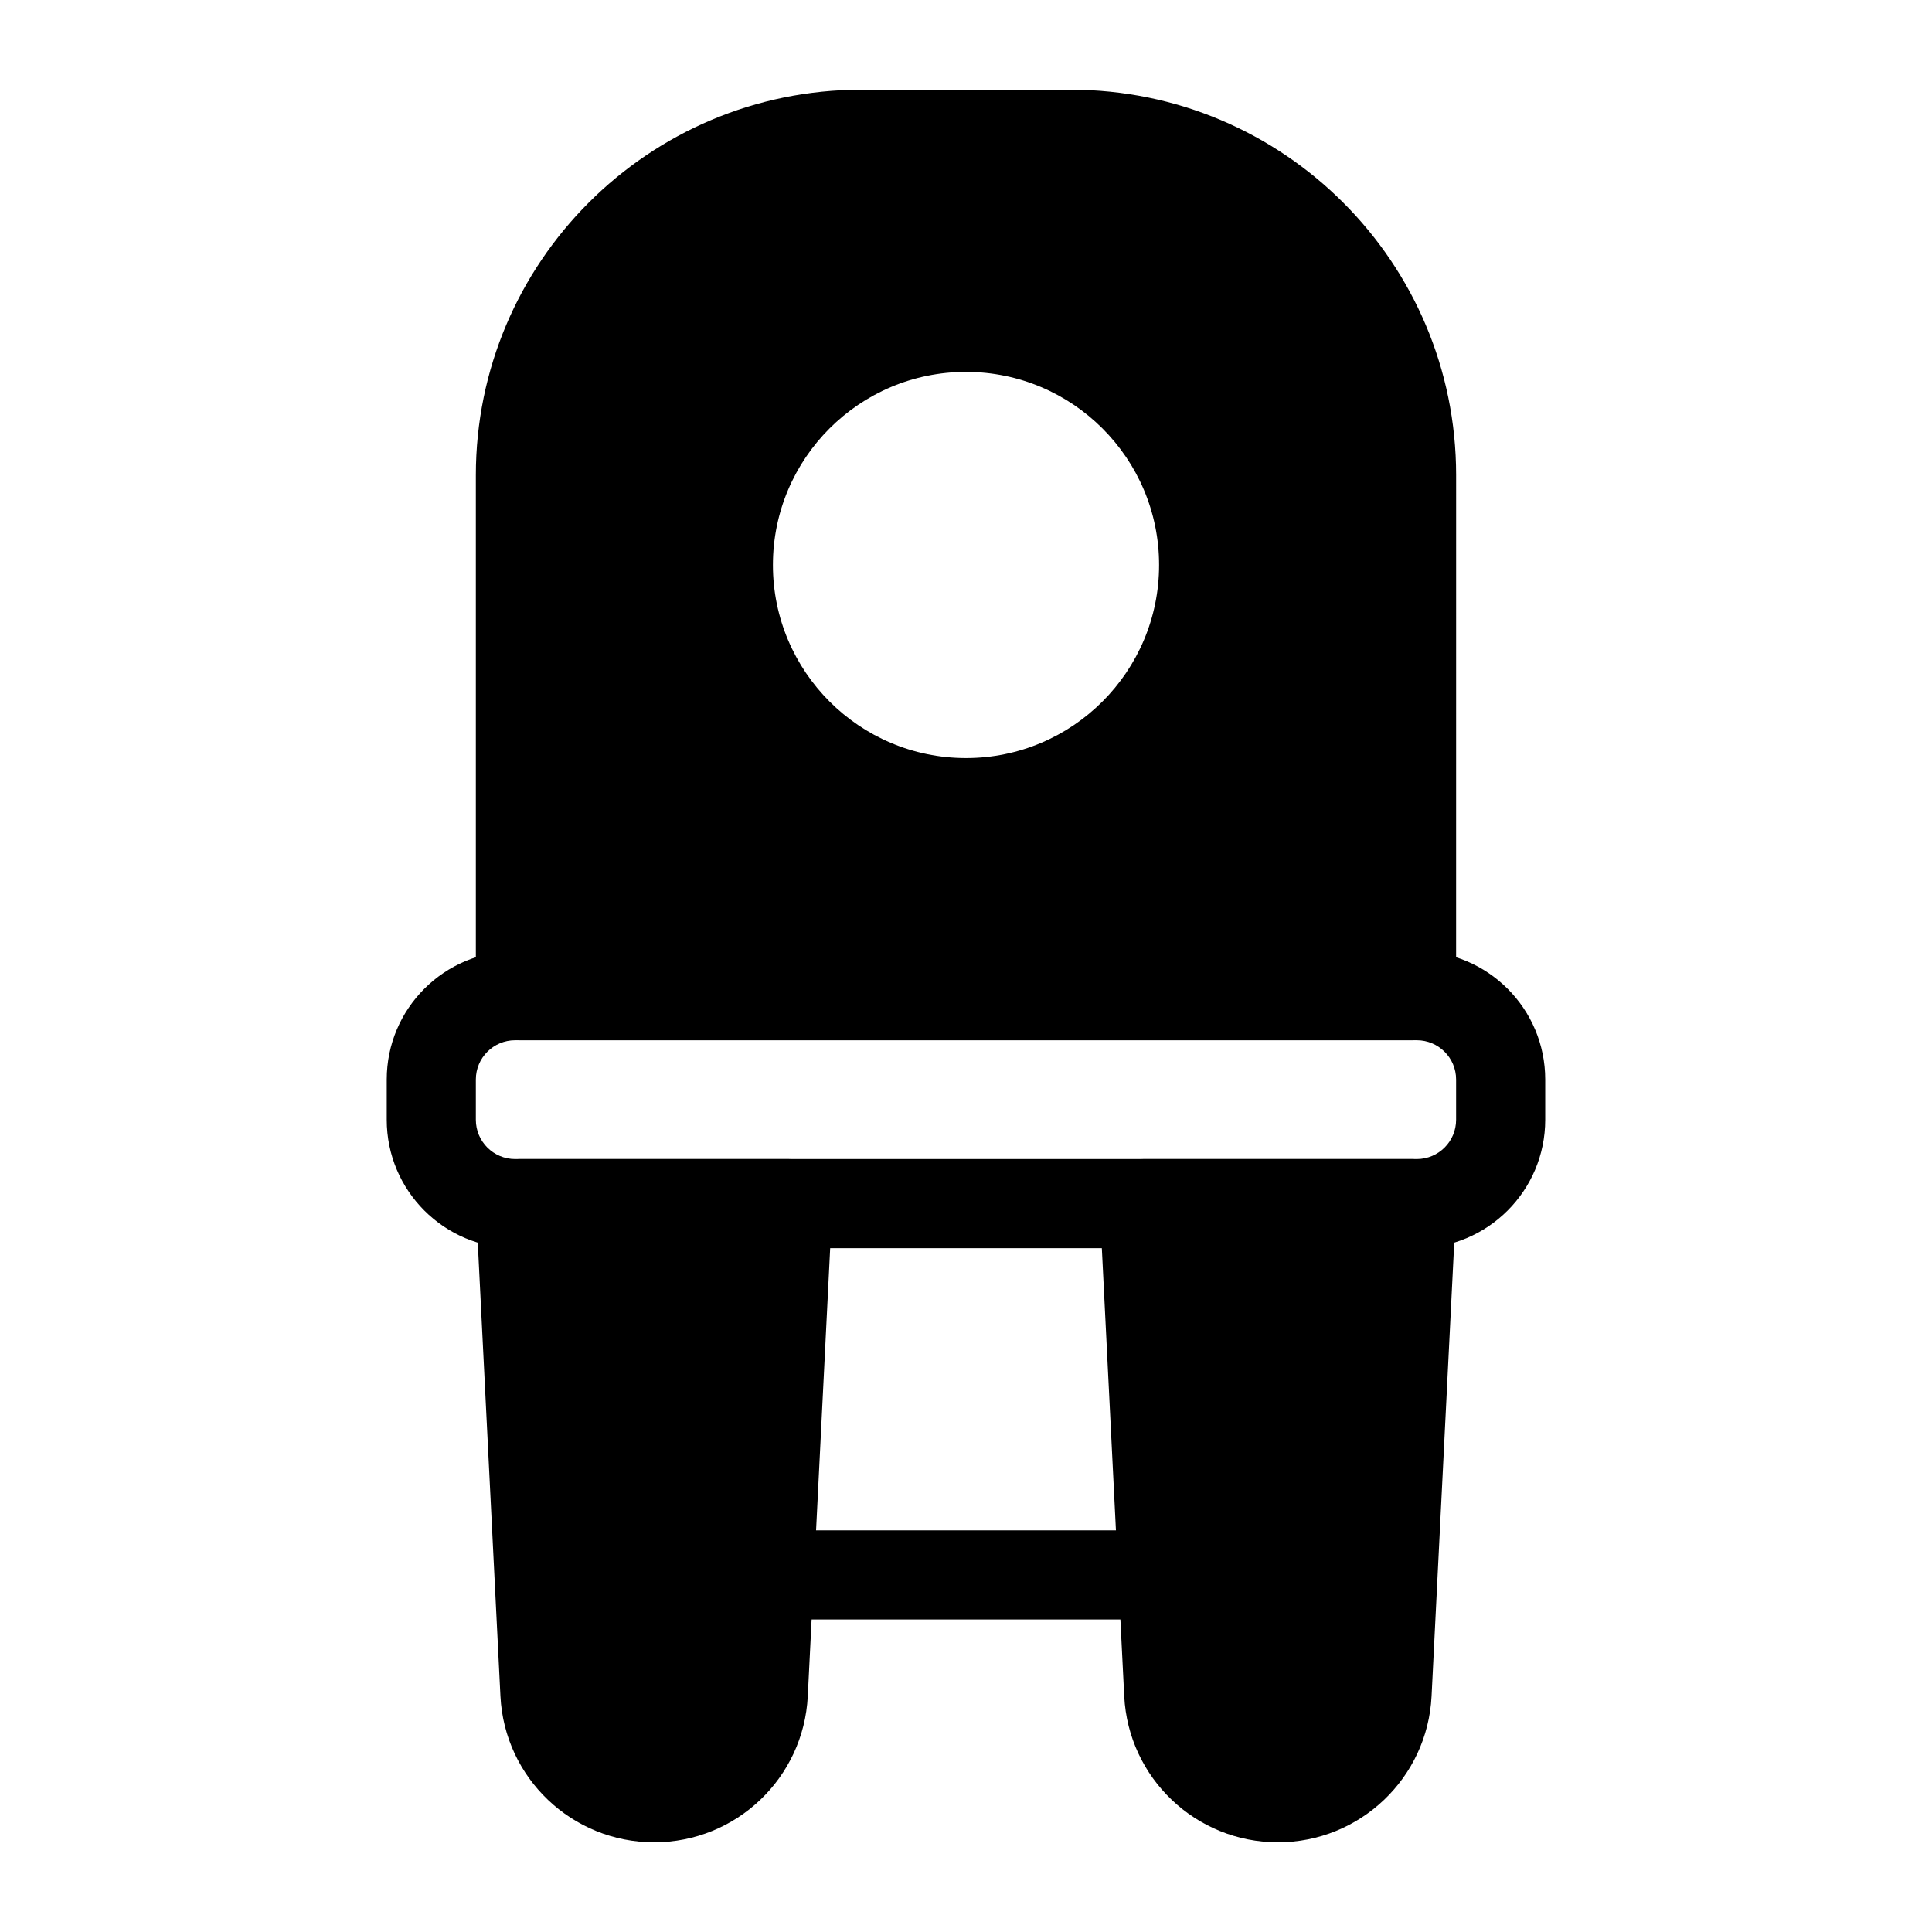
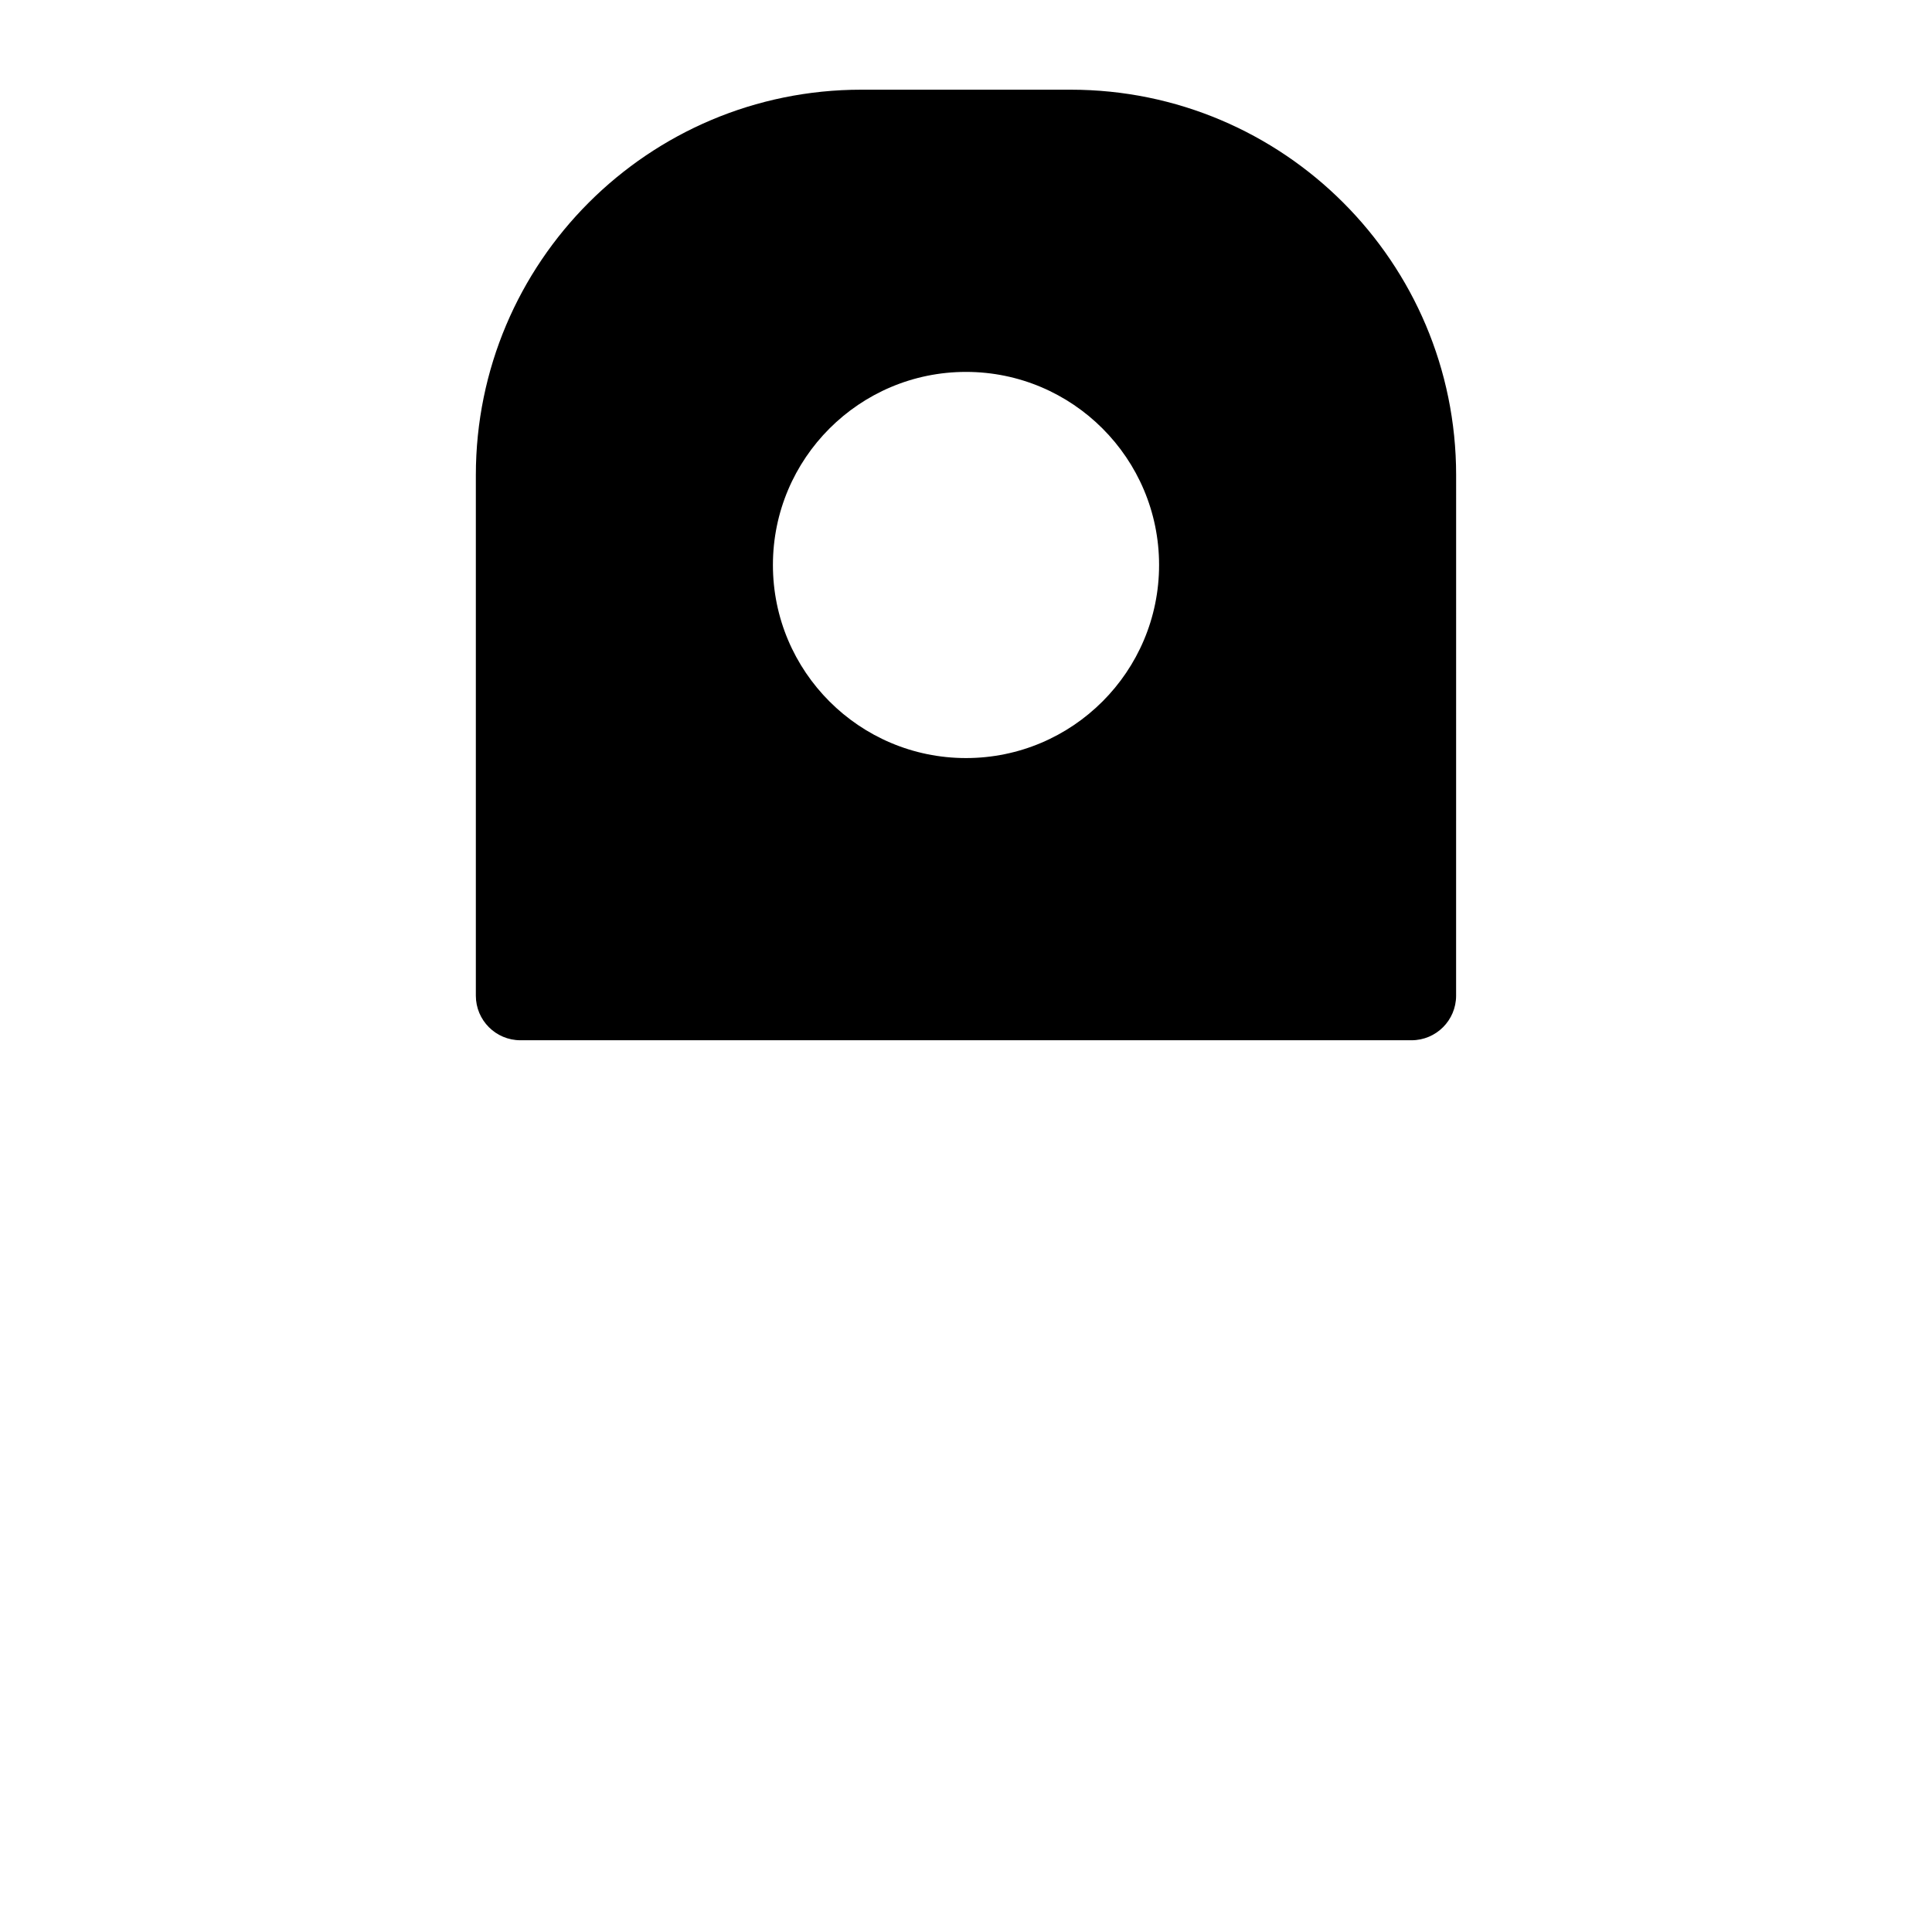
<svg xmlns="http://www.w3.org/2000/svg" fill="#000000" width="800px" height="800px" version="1.1" viewBox="144 144 512 512">
  <g fill-rule="evenodd">
-     <path d="m553.5 430.09c0-18.789-15.242-34.031-34.031-34.031h-238.95c-18.789 0-34.031 15.242-34.031 34.031v10.66c0 18.789 15.242 34.031 34.031 34.031h238.95c18.789 0 34.031-15.242 34.031-34.031zm-23.617 0v10.66c0 5.754-4.66 10.414-10.414 10.414h-238.95c-5.754 0-10.414-4.66-10.414-10.414v-10.66c0-5.754 4.66-10.414 10.414-10.414h238.95c5.754 0 10.414 4.66 10.414 10.414z" />
-     <path d="m364.56 463.57c0.164-3.227-1.008-6.383-3.234-8.73-2.227-2.34-5.32-3.668-8.559-3.668h-70.848c-3.234 0-6.328 1.332-8.559 3.668-2.227 2.348-3.402 5.504-3.234 8.73 0 0 4.242 84.805 6.496 129.94 1.086 21.688 18.988 38.723 40.715 38.723h0.016c21.727 0 39.629-17.035 40.715-38.723 2.25-45.129 6.496-129.94 6.496-129.94z" />
-     <path d="m529.87 463.57c0.164-3.227-1.008-6.383-3.234-8.73-2.227-2.34-5.32-3.668-8.559-3.668h-70.848c-3.234 0-6.328 1.332-8.559 3.668-2.227 2.348-3.402 5.504-3.234 8.73 0 0 4.242 84.805 6.496 129.94 1.086 21.688 18.988 38.723 40.715 38.723h0.016c21.727 0 39.629-17.035 40.715-38.723 2.25-45.129 6.496-129.94 6.496-129.94z" />
-     <path d="m347.85 573.18h104.41c6.519 0 11.809-5.289 11.809-11.809s-5.289-11.809-11.809-11.809h-104.41c-6.519 0-11.809 5.289-11.809 11.809s5.289 11.809 11.809 11.809z" />
    <path d="m529.89 269.93c0-56.418-45.738-102.16-102.16-102.16h-55.465c-56.418 0-102.16 45.738-102.16 102.16v137.94c0 6.519 5.289 11.809 11.809 11.809h236.16c6.519 0 11.809-5.289 11.809-11.809zm-129.89-27.371c-28.238 0-51.168 22.93-51.168 51.168 0 28.238 22.93 51.168 51.168 51.168s51.168-22.93 51.168-51.168c0-28.238-22.93-51.168-51.168-51.168z" />
  </g>
</svg>